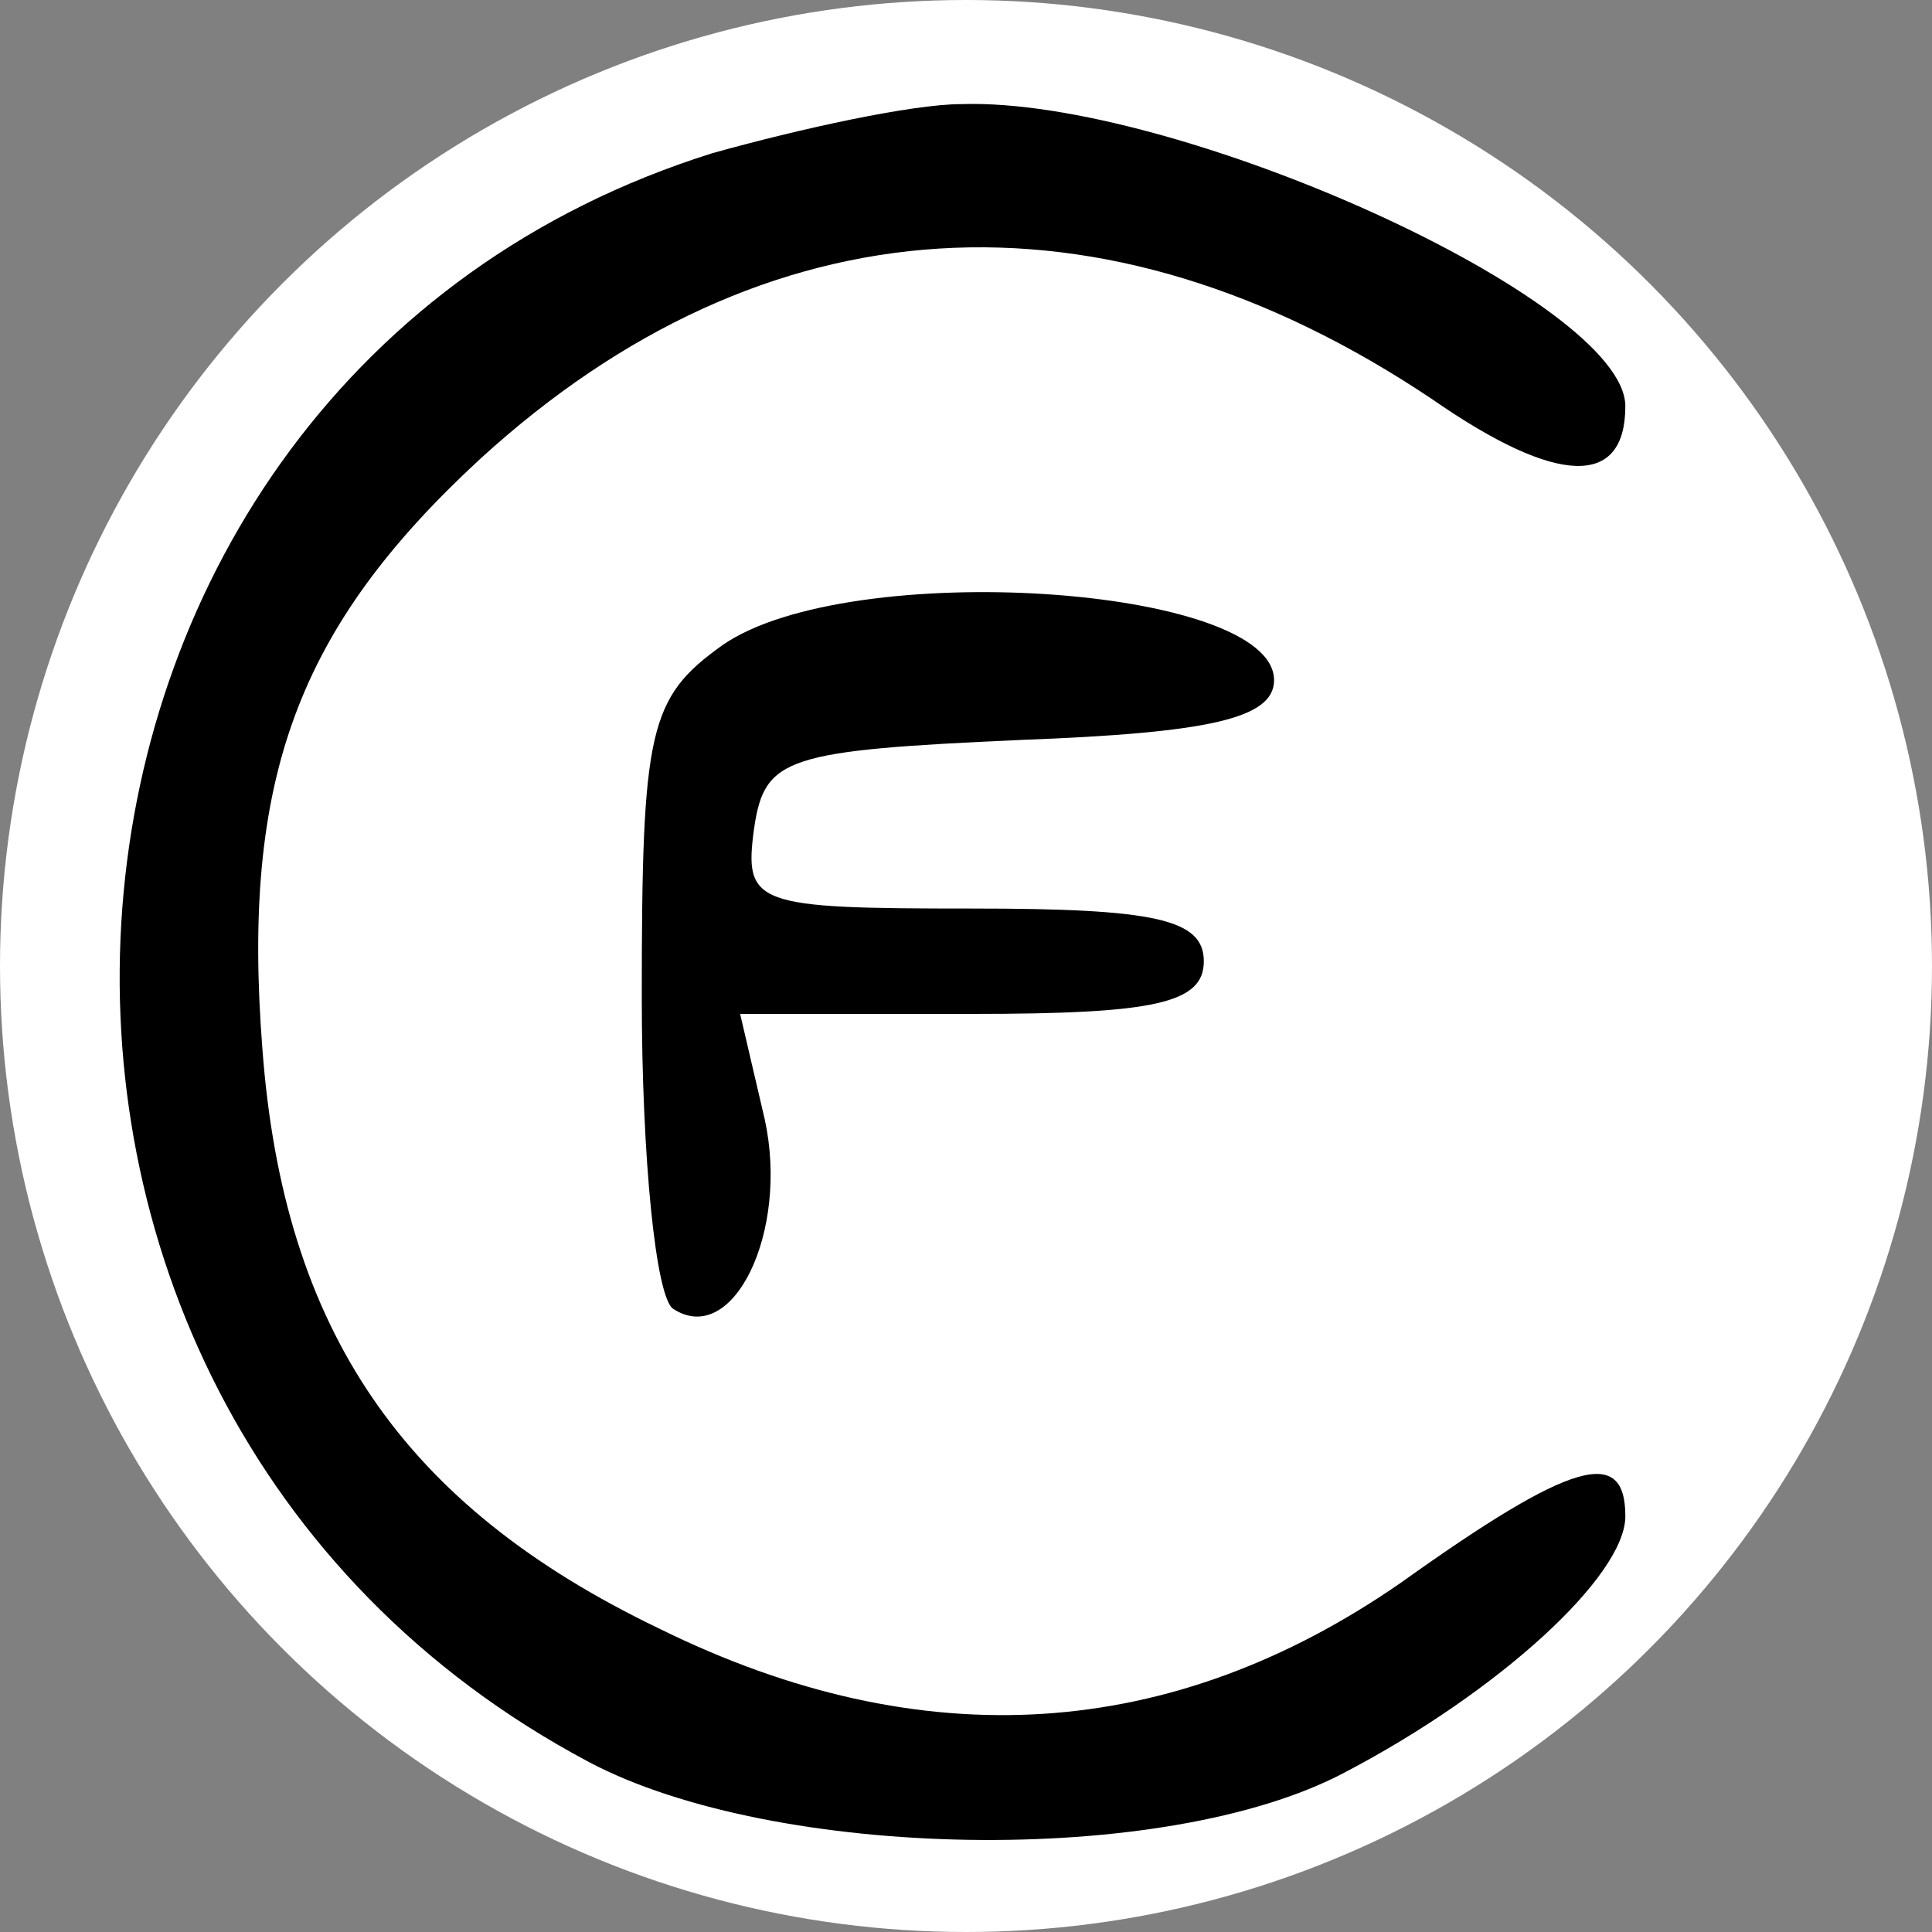
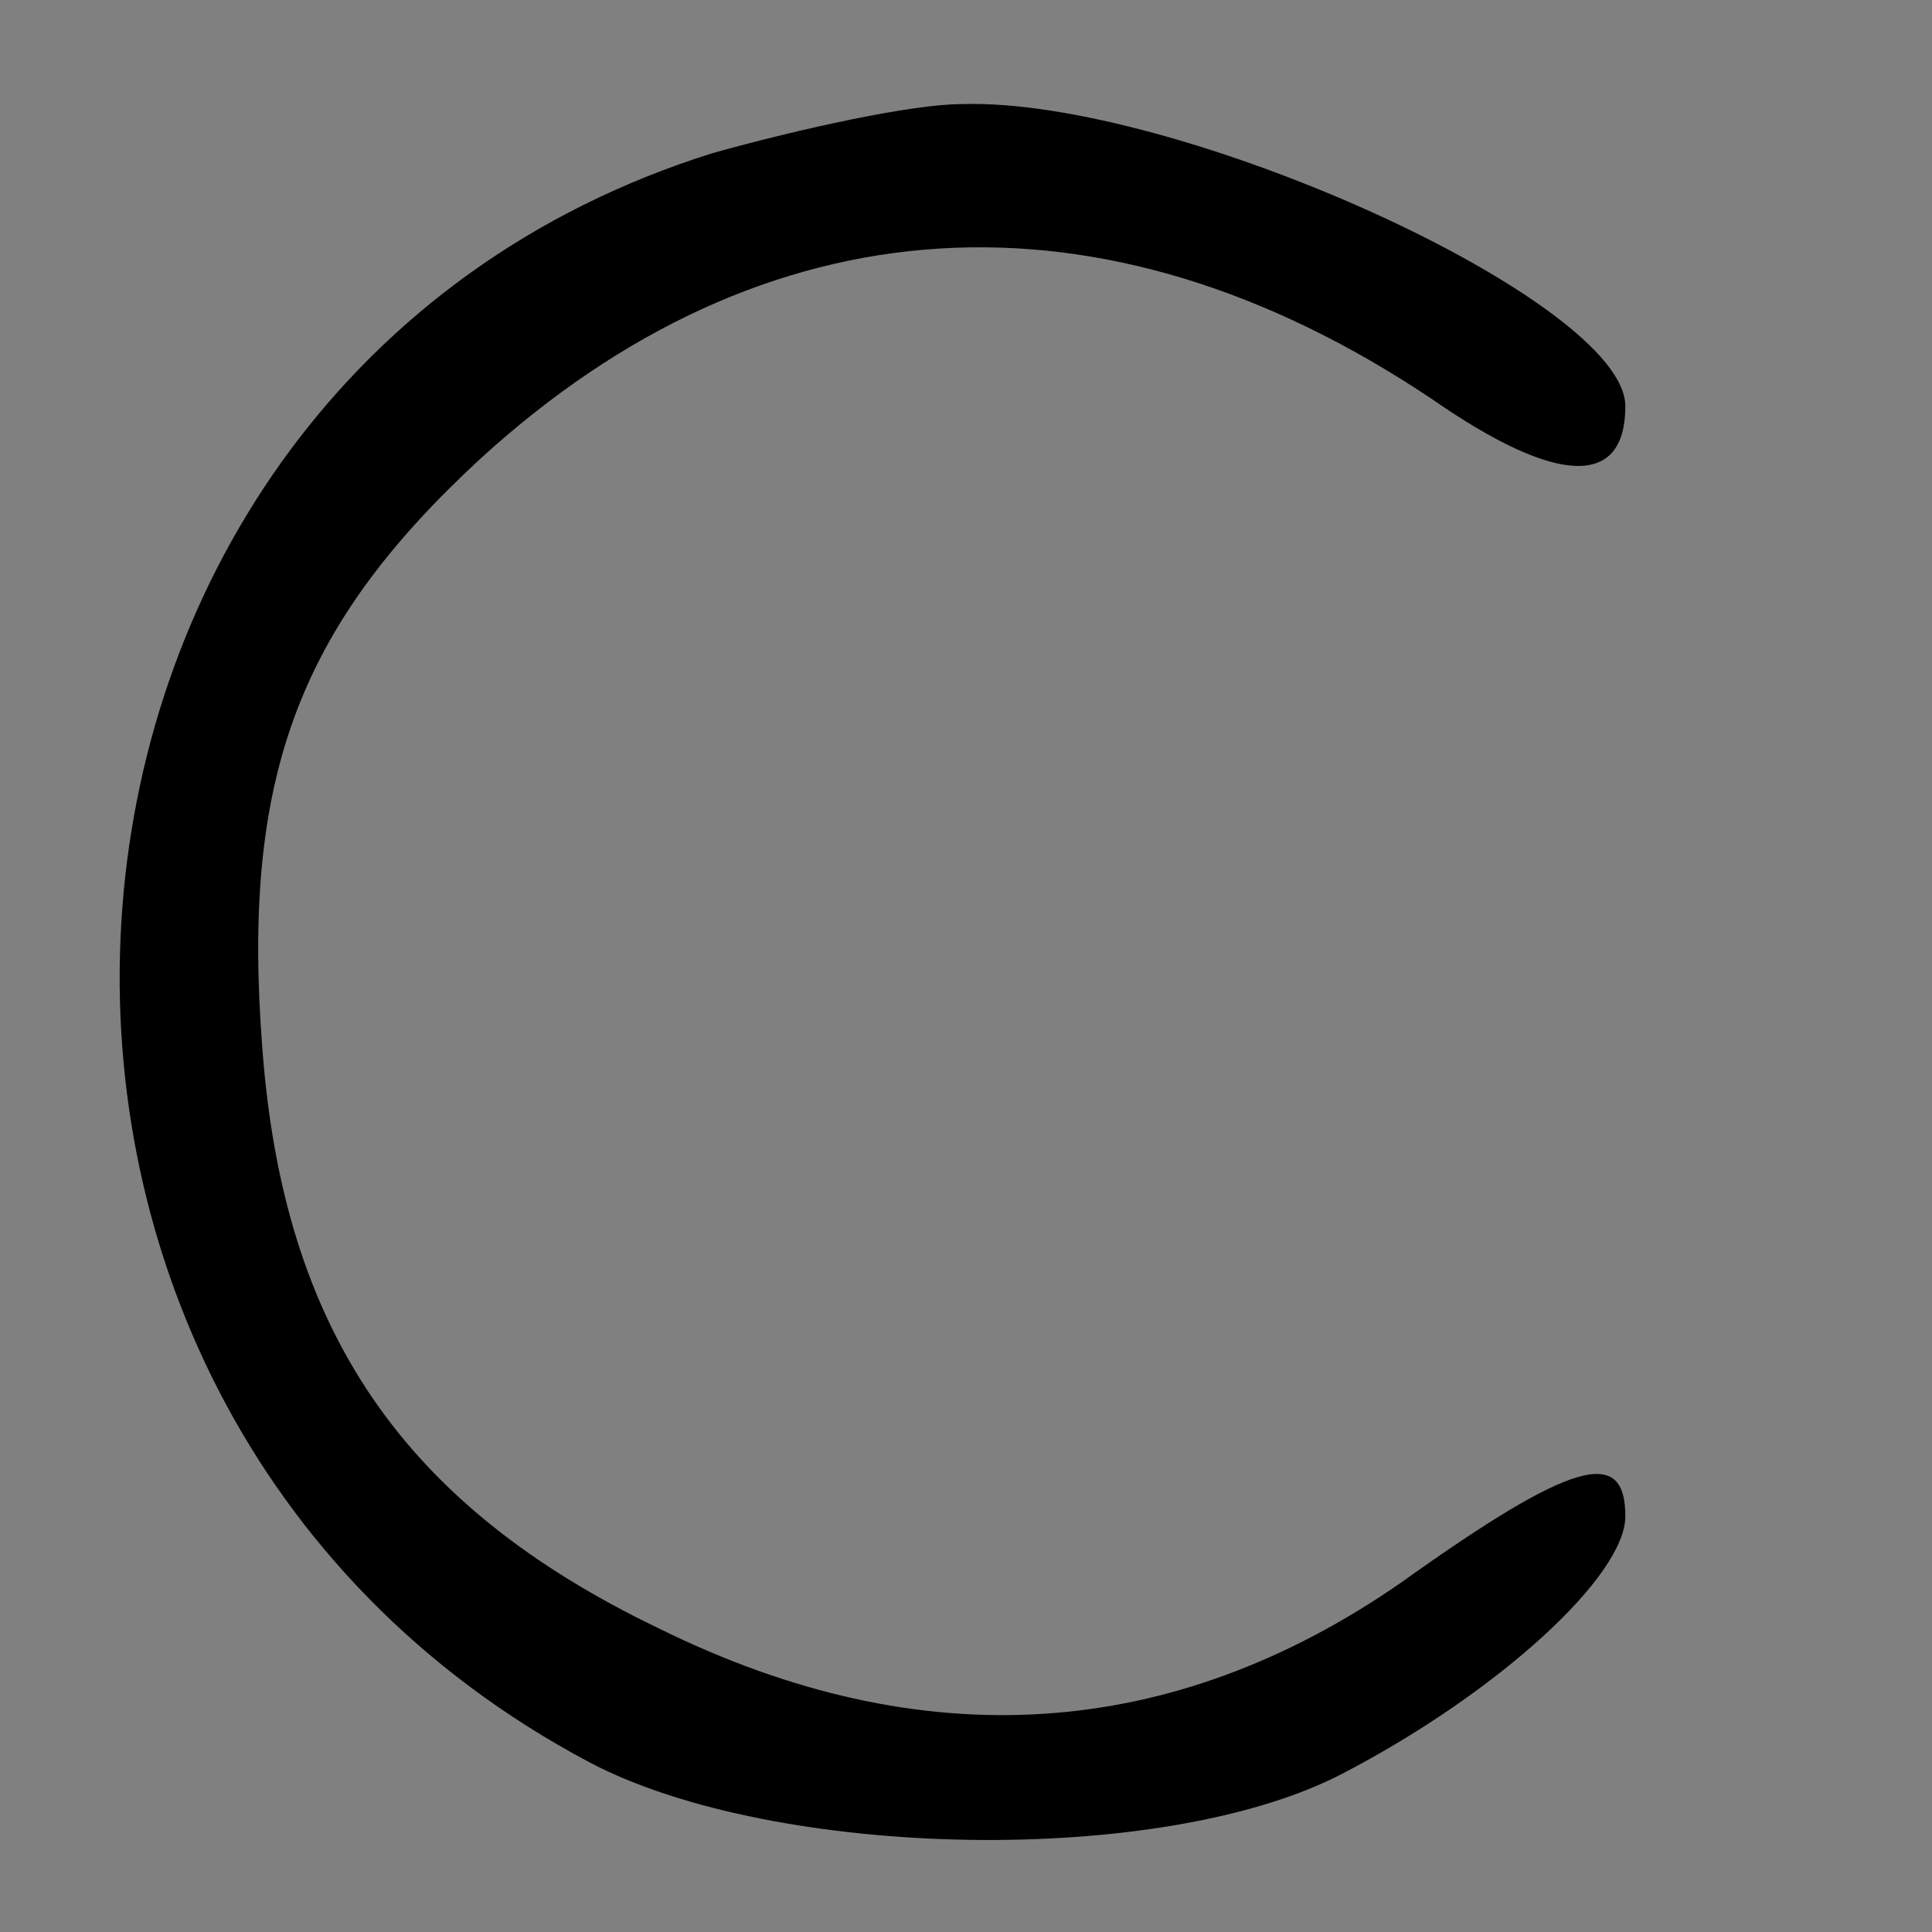
<svg xmlns="http://www.w3.org/2000/svg" id="svg14" version="1.0" width="55pt" height="55pt" viewBox="0 0 55 55" preserveAspectRatio="xMidYMid">
  <rect x="0" y="0" width="55" height="55" fill="#808080" stroke="none" />
  <defs id="defs14" />
-   <circle r="27.5" cy="27.5" cx="27.5" id="path48" style="fill:#ffffff;fill-opacity:1;stroke-width:0.671" />
  <g id="g14" transform="matrix(0.1,0,0,-0.1,-121.73,173.864)" fill="#000000" stroke="none">
    <path id="path1" d="m 1420,1695 c -207,-65 -229,-355 -35,-458 53,-28 164,-30 215,-3 44,23 80,56 80,73 0,20 -15,16 -64,-19 -65,-45 -136,-50 -211,-13 -73,35 -107,85 -113,165 -6,77 10,120 62,168 81,74 177,80 271,17 36,-25 55,-25 55,-2 0,30 -128,88 -189,86 -14,0 -46,-7 -71,-14 z" />
-     <path id="path6" d="m 1423,1555 c -21,-15 -23,-24 -23,-100 0,-46 4,-86 9,-89 17,-11 33,22 26,54 l -7,30 h 66 c 52,0 66,3 66,15 0,12 -14,15 -66,15 -62,0 -65,1 -62,23 3,20 9,22 76,25 53,2 72,6 72,17 0,27 -121,35 -157,10 z" />
  </g>
</svg>